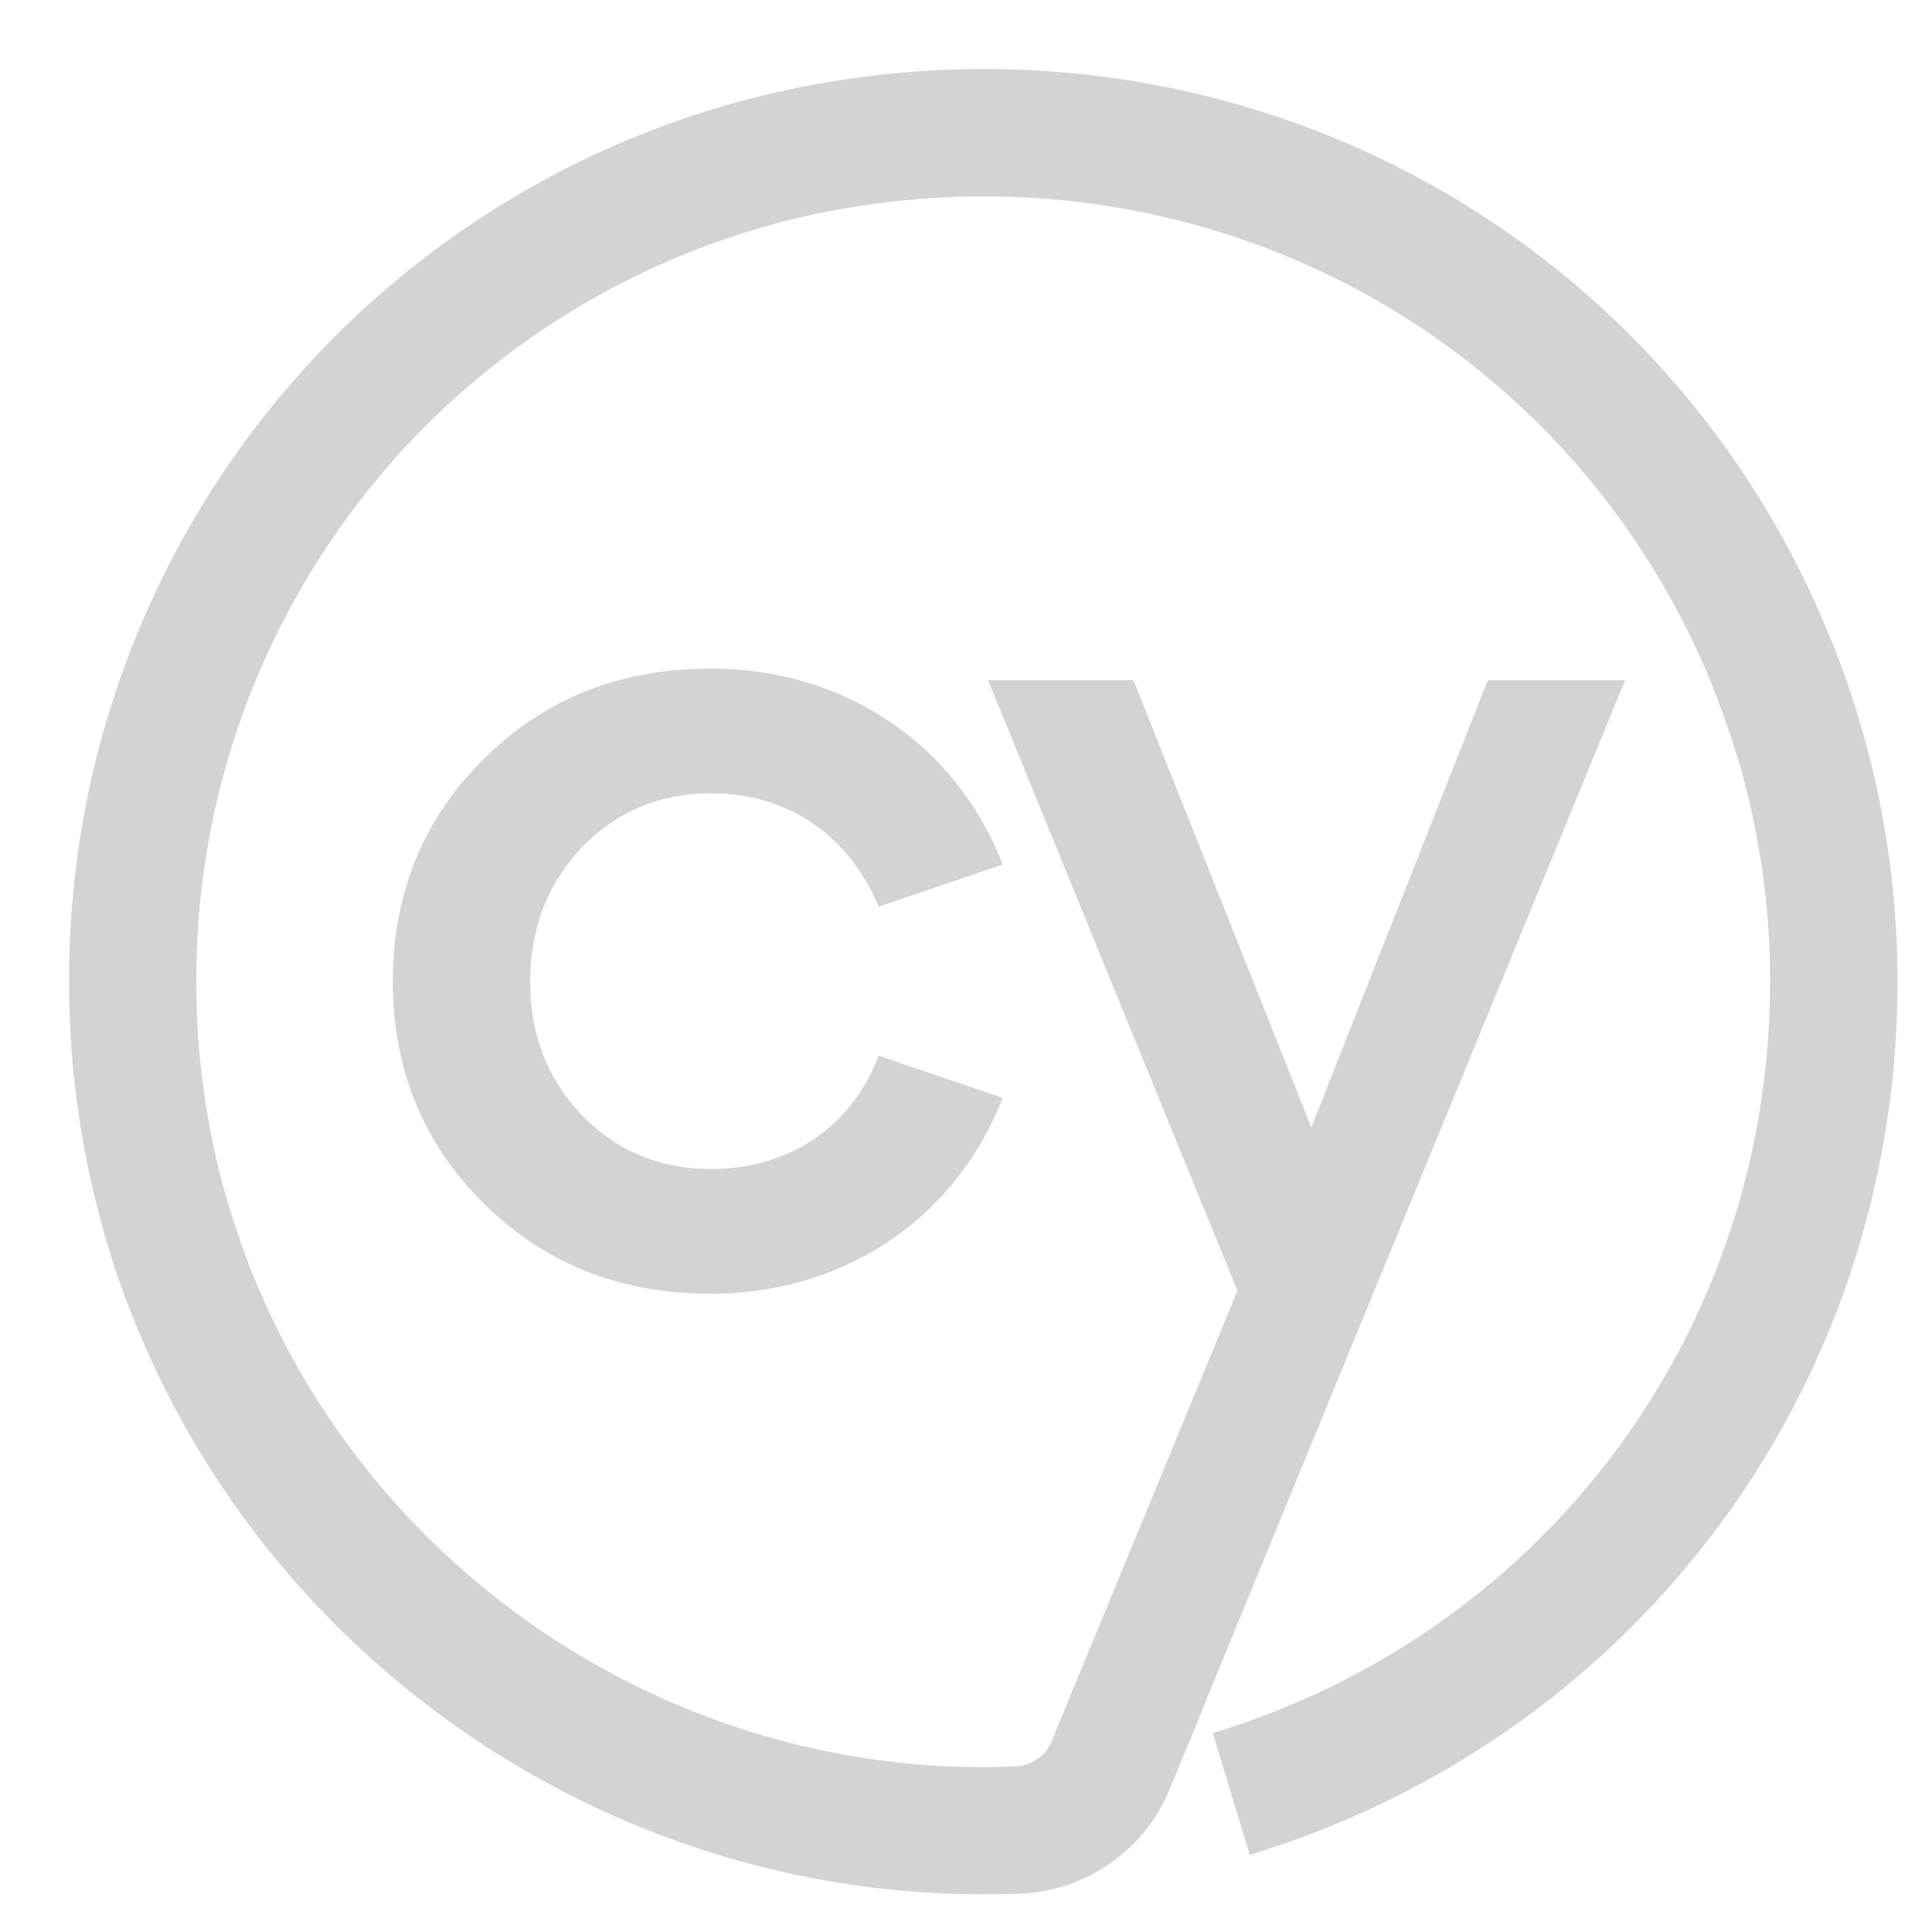
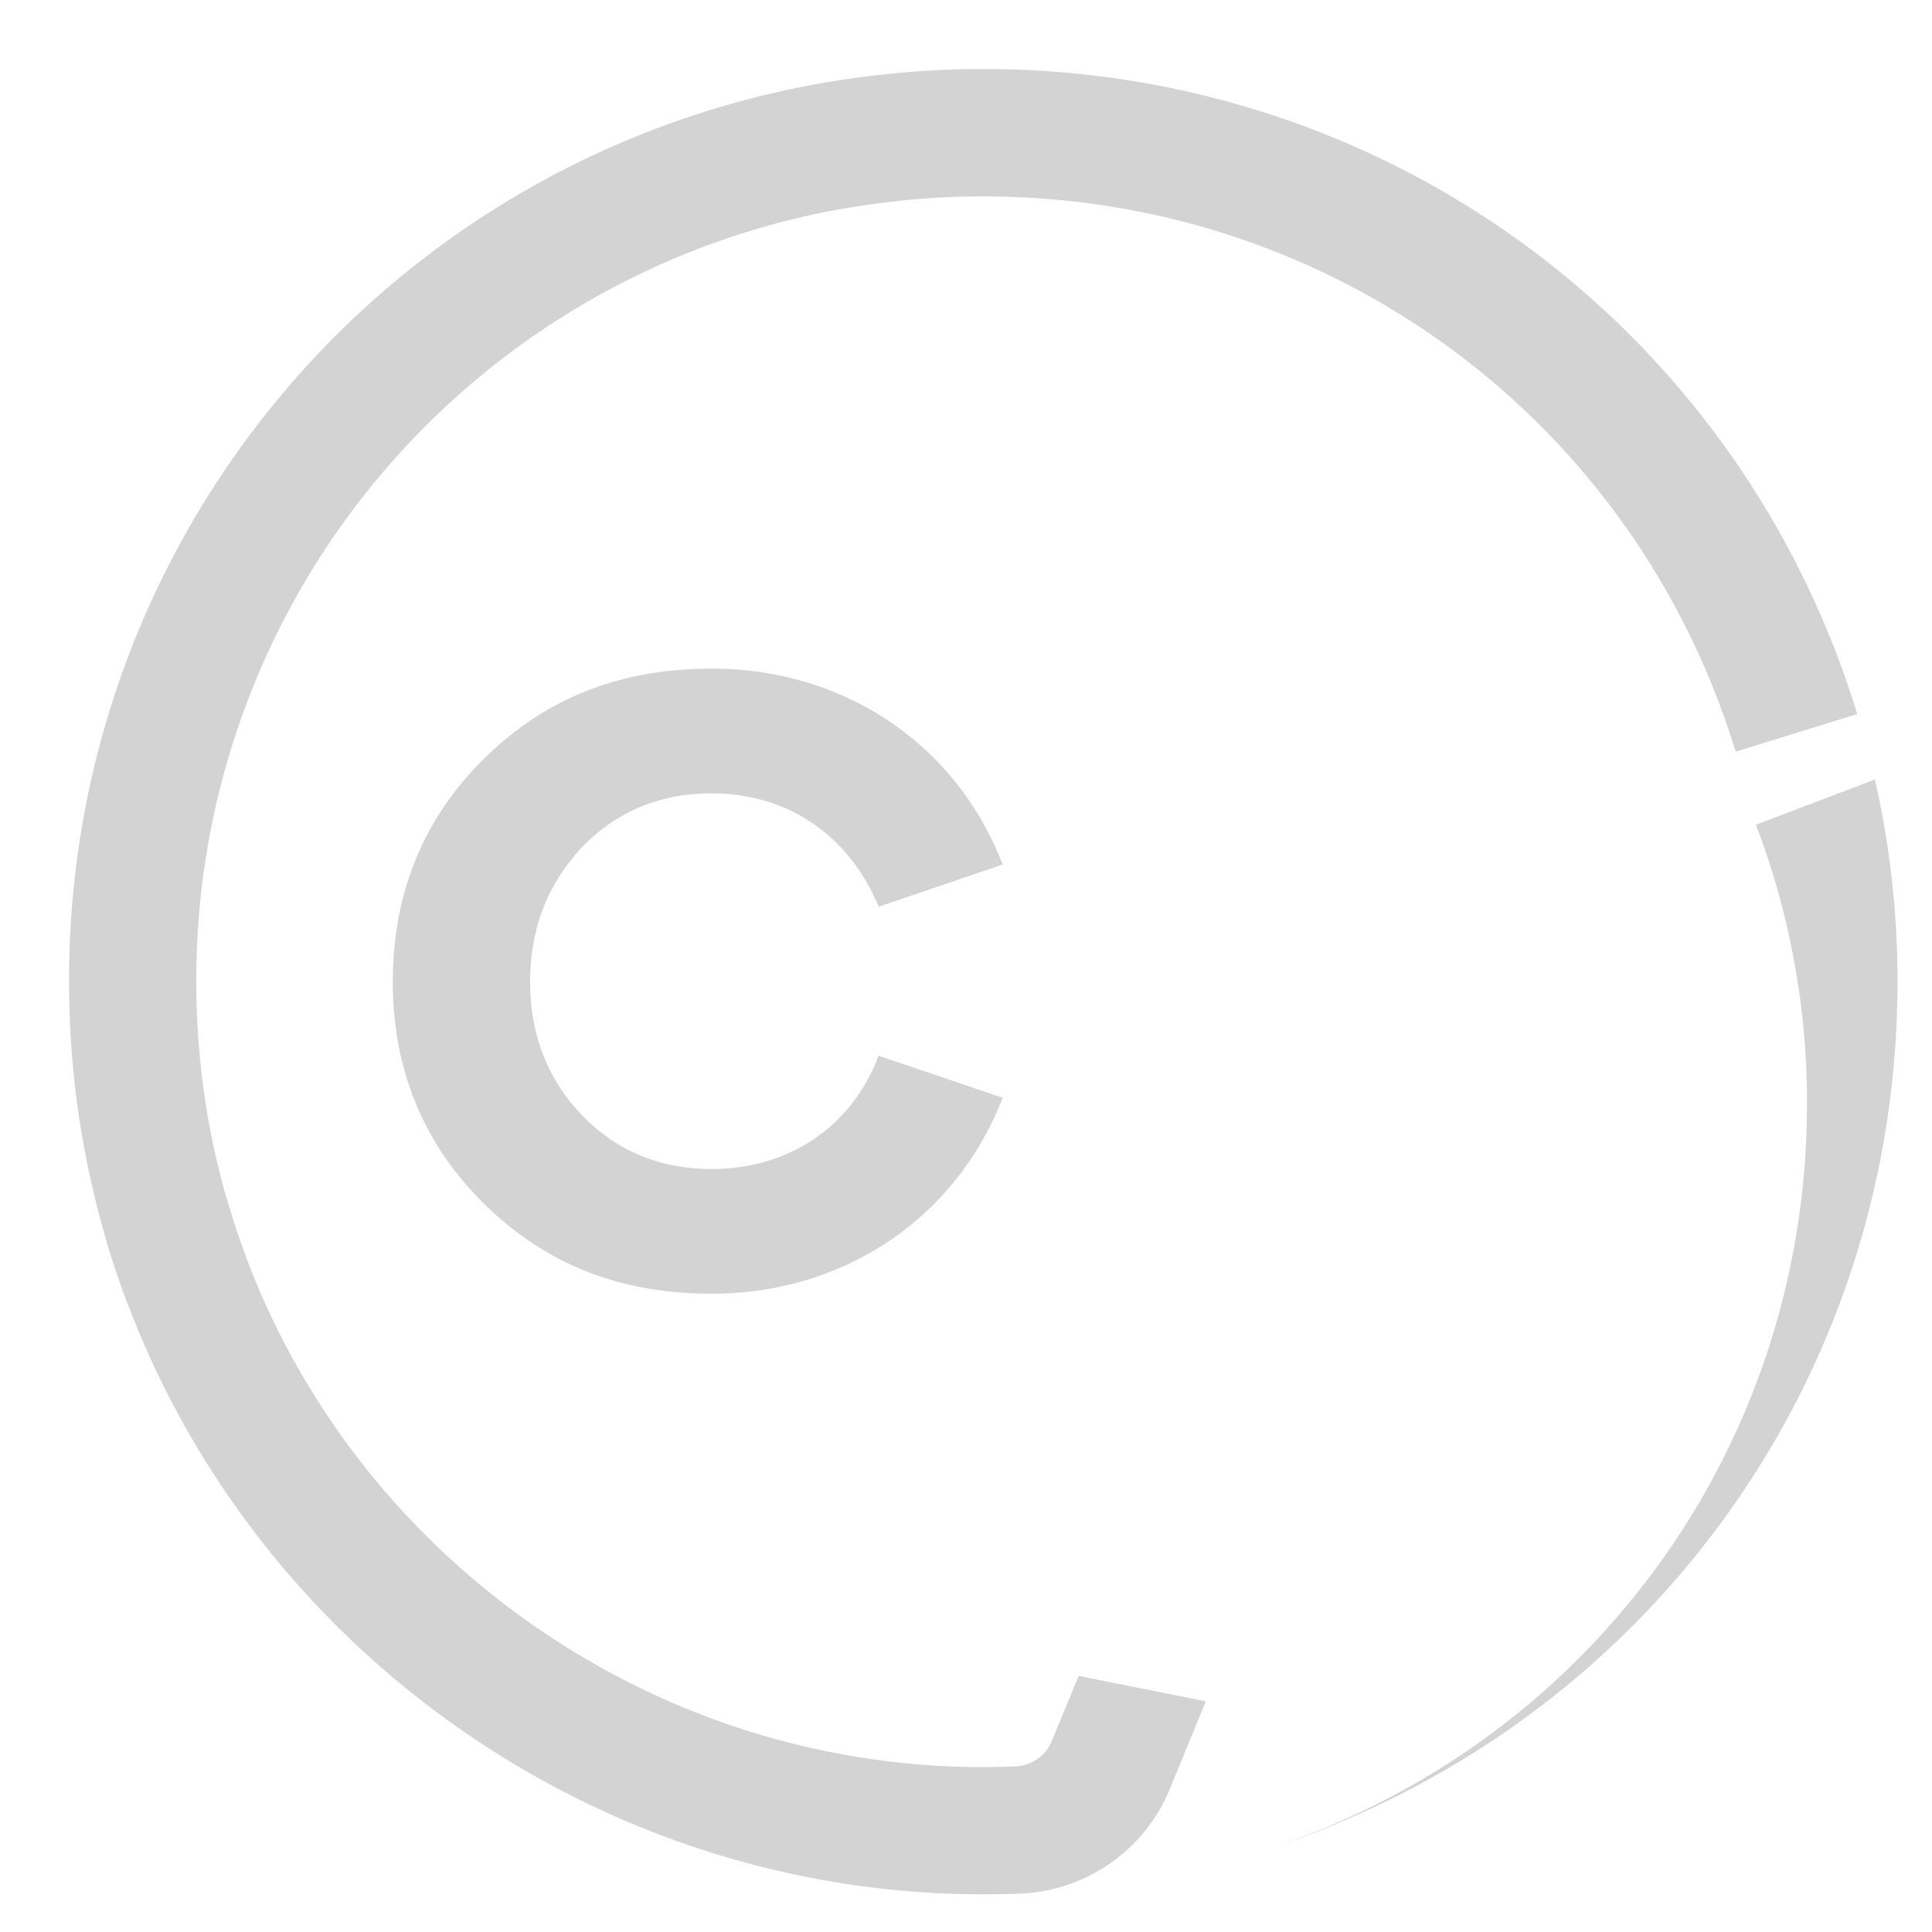
<svg xmlns="http://www.w3.org/2000/svg" width="56" height="56" fill="none">
-   <path fill="#D3D3D3" d="M20.628 22.996c2.142 0 3.882 1.143 4.774 3.13l.067.155 3.593-1.221-.073-.184c-1.389-3.392-4.596-5.495-8.361-5.495-2.65 0-4.803.848-6.582 2.594-1.769 1.735-2.661 3.916-2.661 6.482 0 2.549.898 4.719 2.66 6.448 1.78 1.746 3.933 2.594 6.583 2.594 3.765 0 6.967-2.109 8.361-5.495l.073-.184-3.598-1.221-.061.162c-.804 1.957-2.589 3.123-4.775 3.123-1.49 0-2.75-.519-3.743-1.545-1.01-1.037-1.518-2.348-1.518-3.882 0-1.545.497-2.828 1.518-3.916.998-1.026 2.253-1.545 3.743-1.545ZM36.223 53.765l-1.07-3.531c9.66-2.934 16.154-11.686 16.154-21.777a22.63 22.63 0 0 0-1.479-8.083l3.447-1.31A26.278 26.278 0 0 1 55 28.461c-.005 11.72-7.547 21.889-18.776 25.303Z" />
+   <path fill="#D3D3D3" d="M20.628 22.996c2.142 0 3.882 1.143 4.774 3.13l.067.155 3.593-1.221-.073-.184c-1.389-3.392-4.596-5.495-8.361-5.495-2.65 0-4.803.848-6.582 2.594-1.769 1.735-2.661 3.916-2.661 6.482 0 2.549.898 4.719 2.66 6.448 1.78 1.746 3.933 2.594 6.583 2.594 3.765 0 6.967-2.109 8.361-5.495l.073-.184-3.598-1.221-.061.162c-.804 1.957-2.589 3.123-4.775 3.123-1.49 0-2.75-.519-3.743-1.545-1.01-1.037-1.518-2.348-1.518-3.882 0-1.545.497-2.828 1.518-3.916.998-1.026 2.253-1.545 3.743-1.545ZM36.223 53.765c9.66-2.934 16.154-11.686 16.154-21.777a22.63 22.63 0 0 0-1.479-8.083l3.447-1.31A26.278 26.278 0 0 1 55 28.461c-.005 11.72-7.547 21.889-18.776 25.303Z" />
  <path fill="#D3D3D3" d="M50.309 21.786c-2.951-9.628-11.714-16.093-21.81-16.093-1.373 0-2.745.123-4.084.362l-.652-3.63A26.843 26.843 0 0 1 28.498 2c11.726 0 21.906 7.514 25.336 18.698l-3.525 1.088ZM3.699 37.783a26.273 26.273 0 0 1-1.696-9.326A26.362 26.362 0 0 1 25.866 2.134l.363 3.67A22.691 22.691 0 0 0 5.69 28.457c0 2.761.49 5.466 1.456 8.027l-3.447 1.3Z" />
-   <path fill="#D3D3D3" d="M43.124 19.716 38.009 32.68l-5.154-12.964h-4.217l7.229 17.694L30.6 50.184l3.687.736 12.819-31.204h-3.983Z" />
  <path fill="#D3D3D3" d="m31.265 48.577-.775 1.88a1.19 1.19 0 0 1-1.043.742c-.318.011-.63.022-.954.022-10.124 0-19.138-6.777-21.922-16.483l-3.548 1.015C6.26 47.026 16.73 54.903 28.487 54.908h.006c.368 0 .736-.005 1.104-.022a4.898 4.898 0 0 0 4.307-3.023l1.048-2.55-3.687-.736Z" />
</svg>